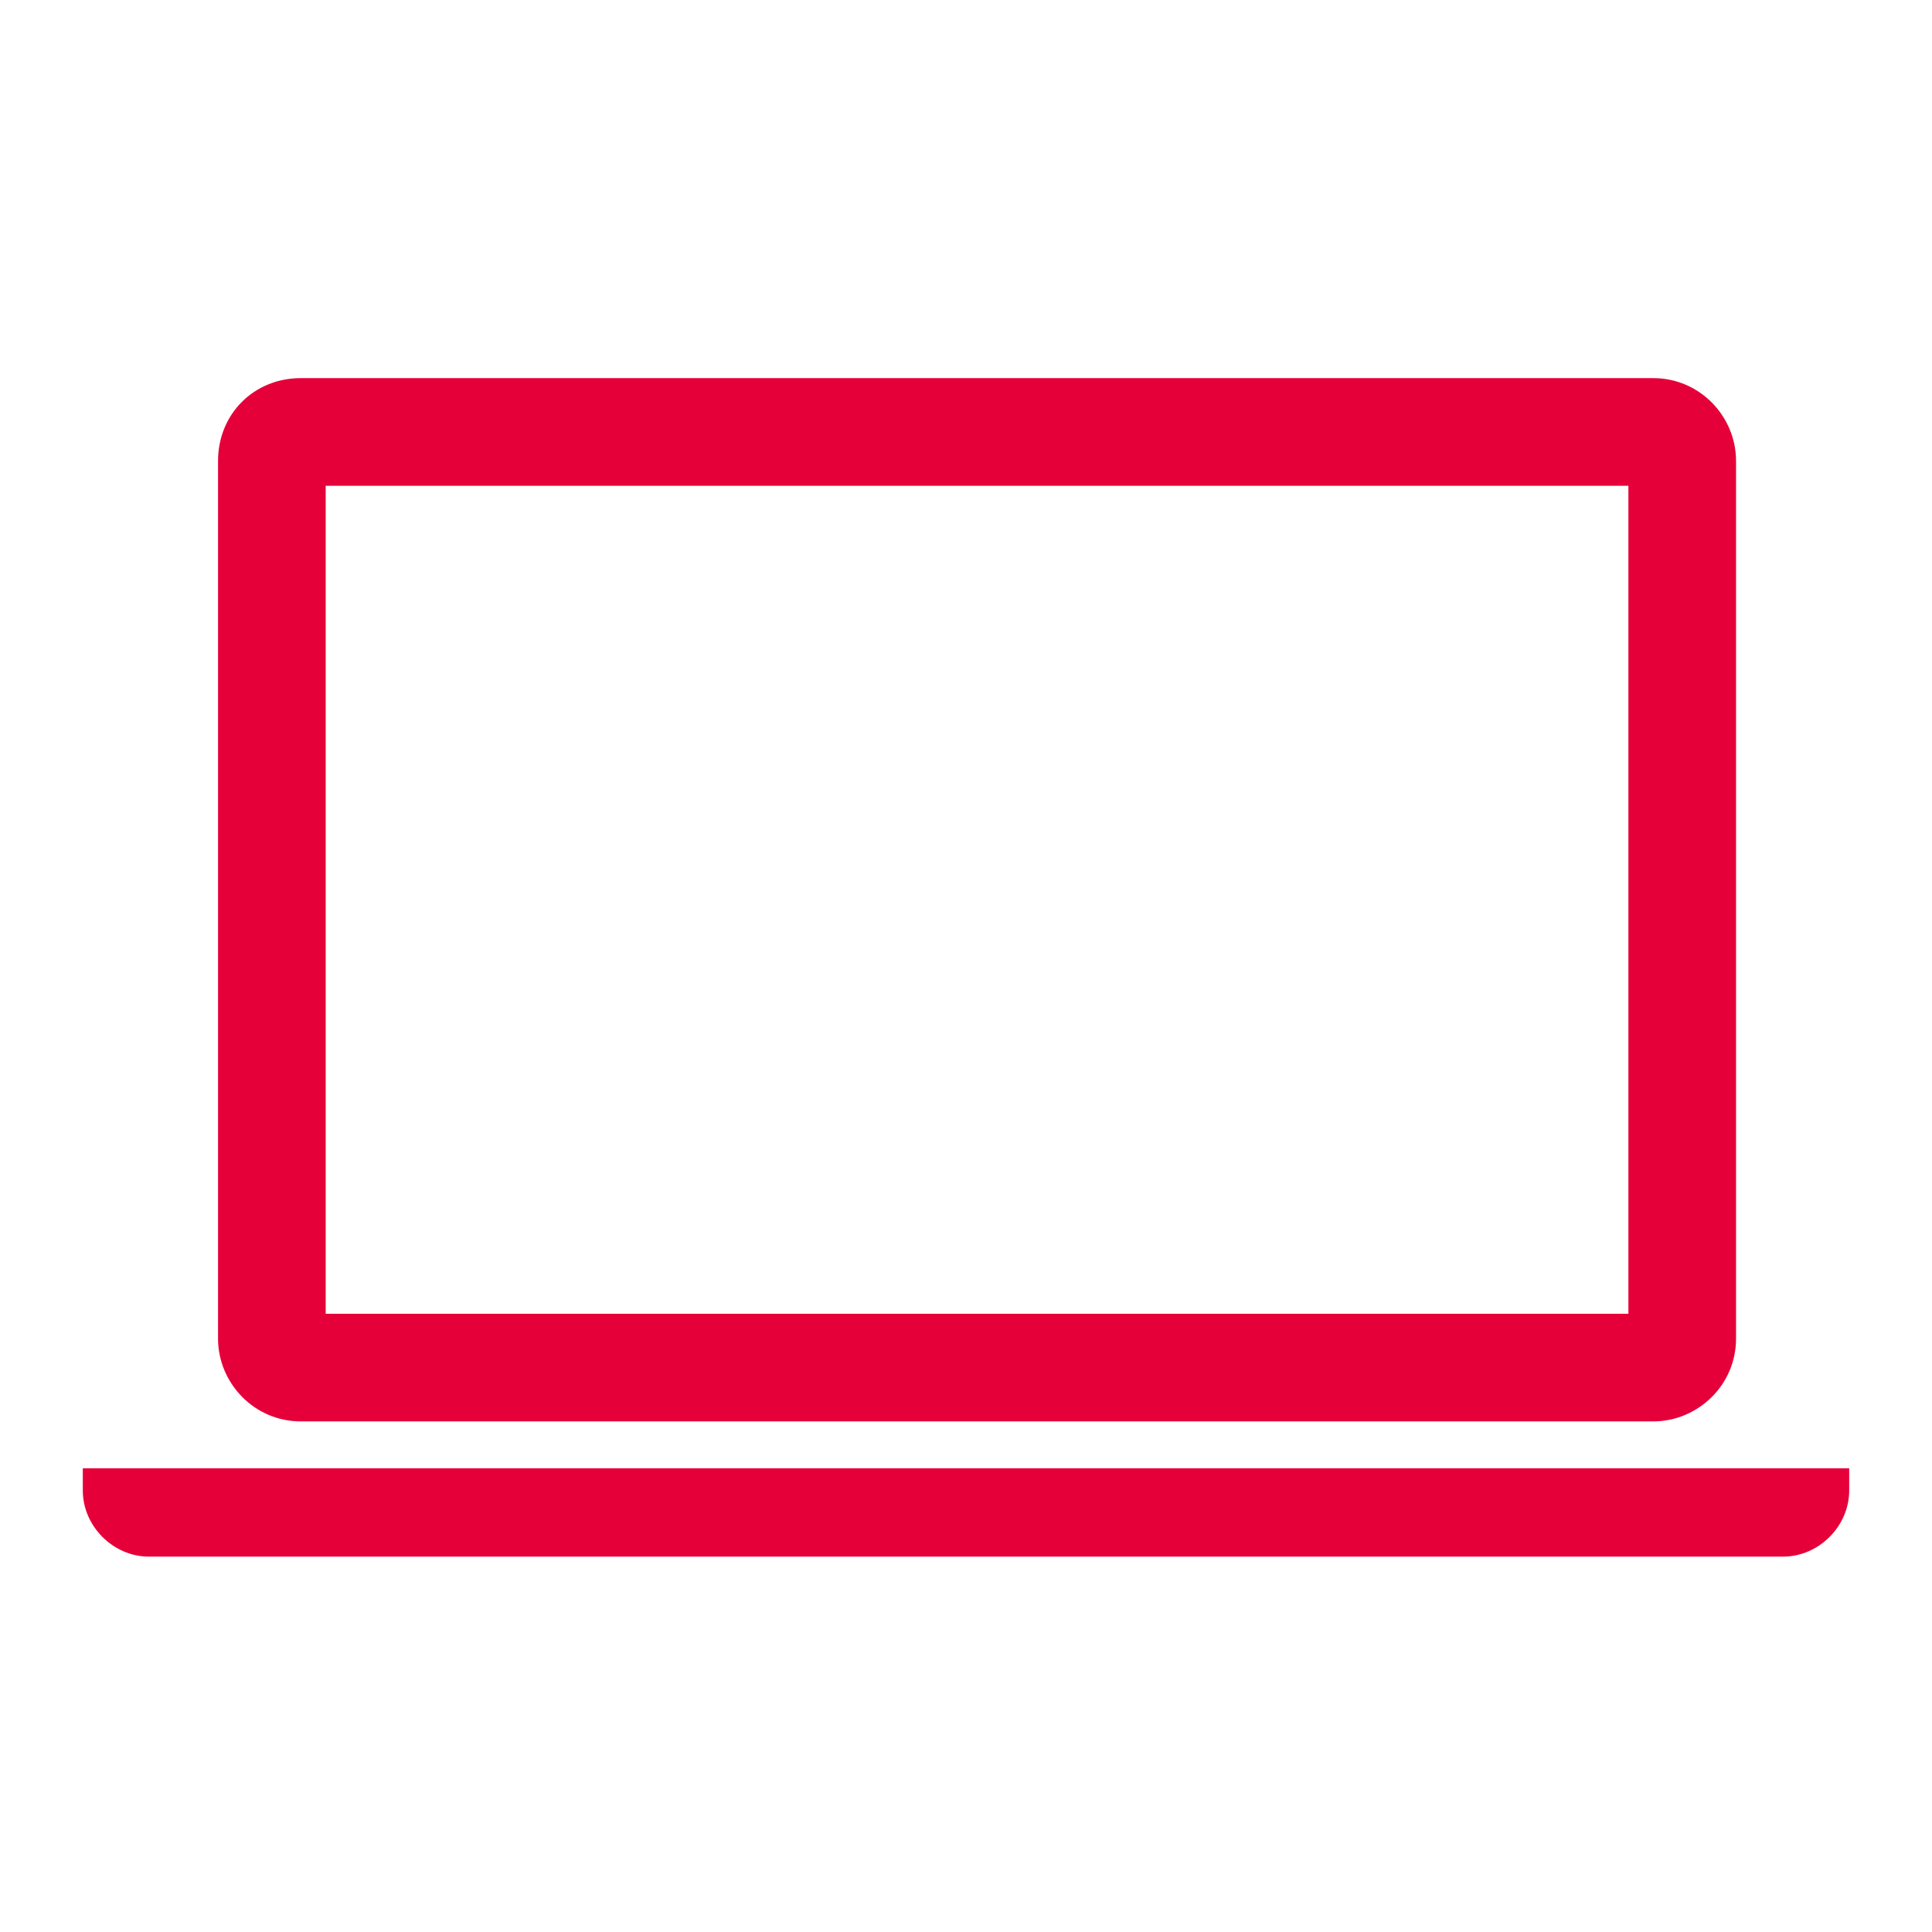
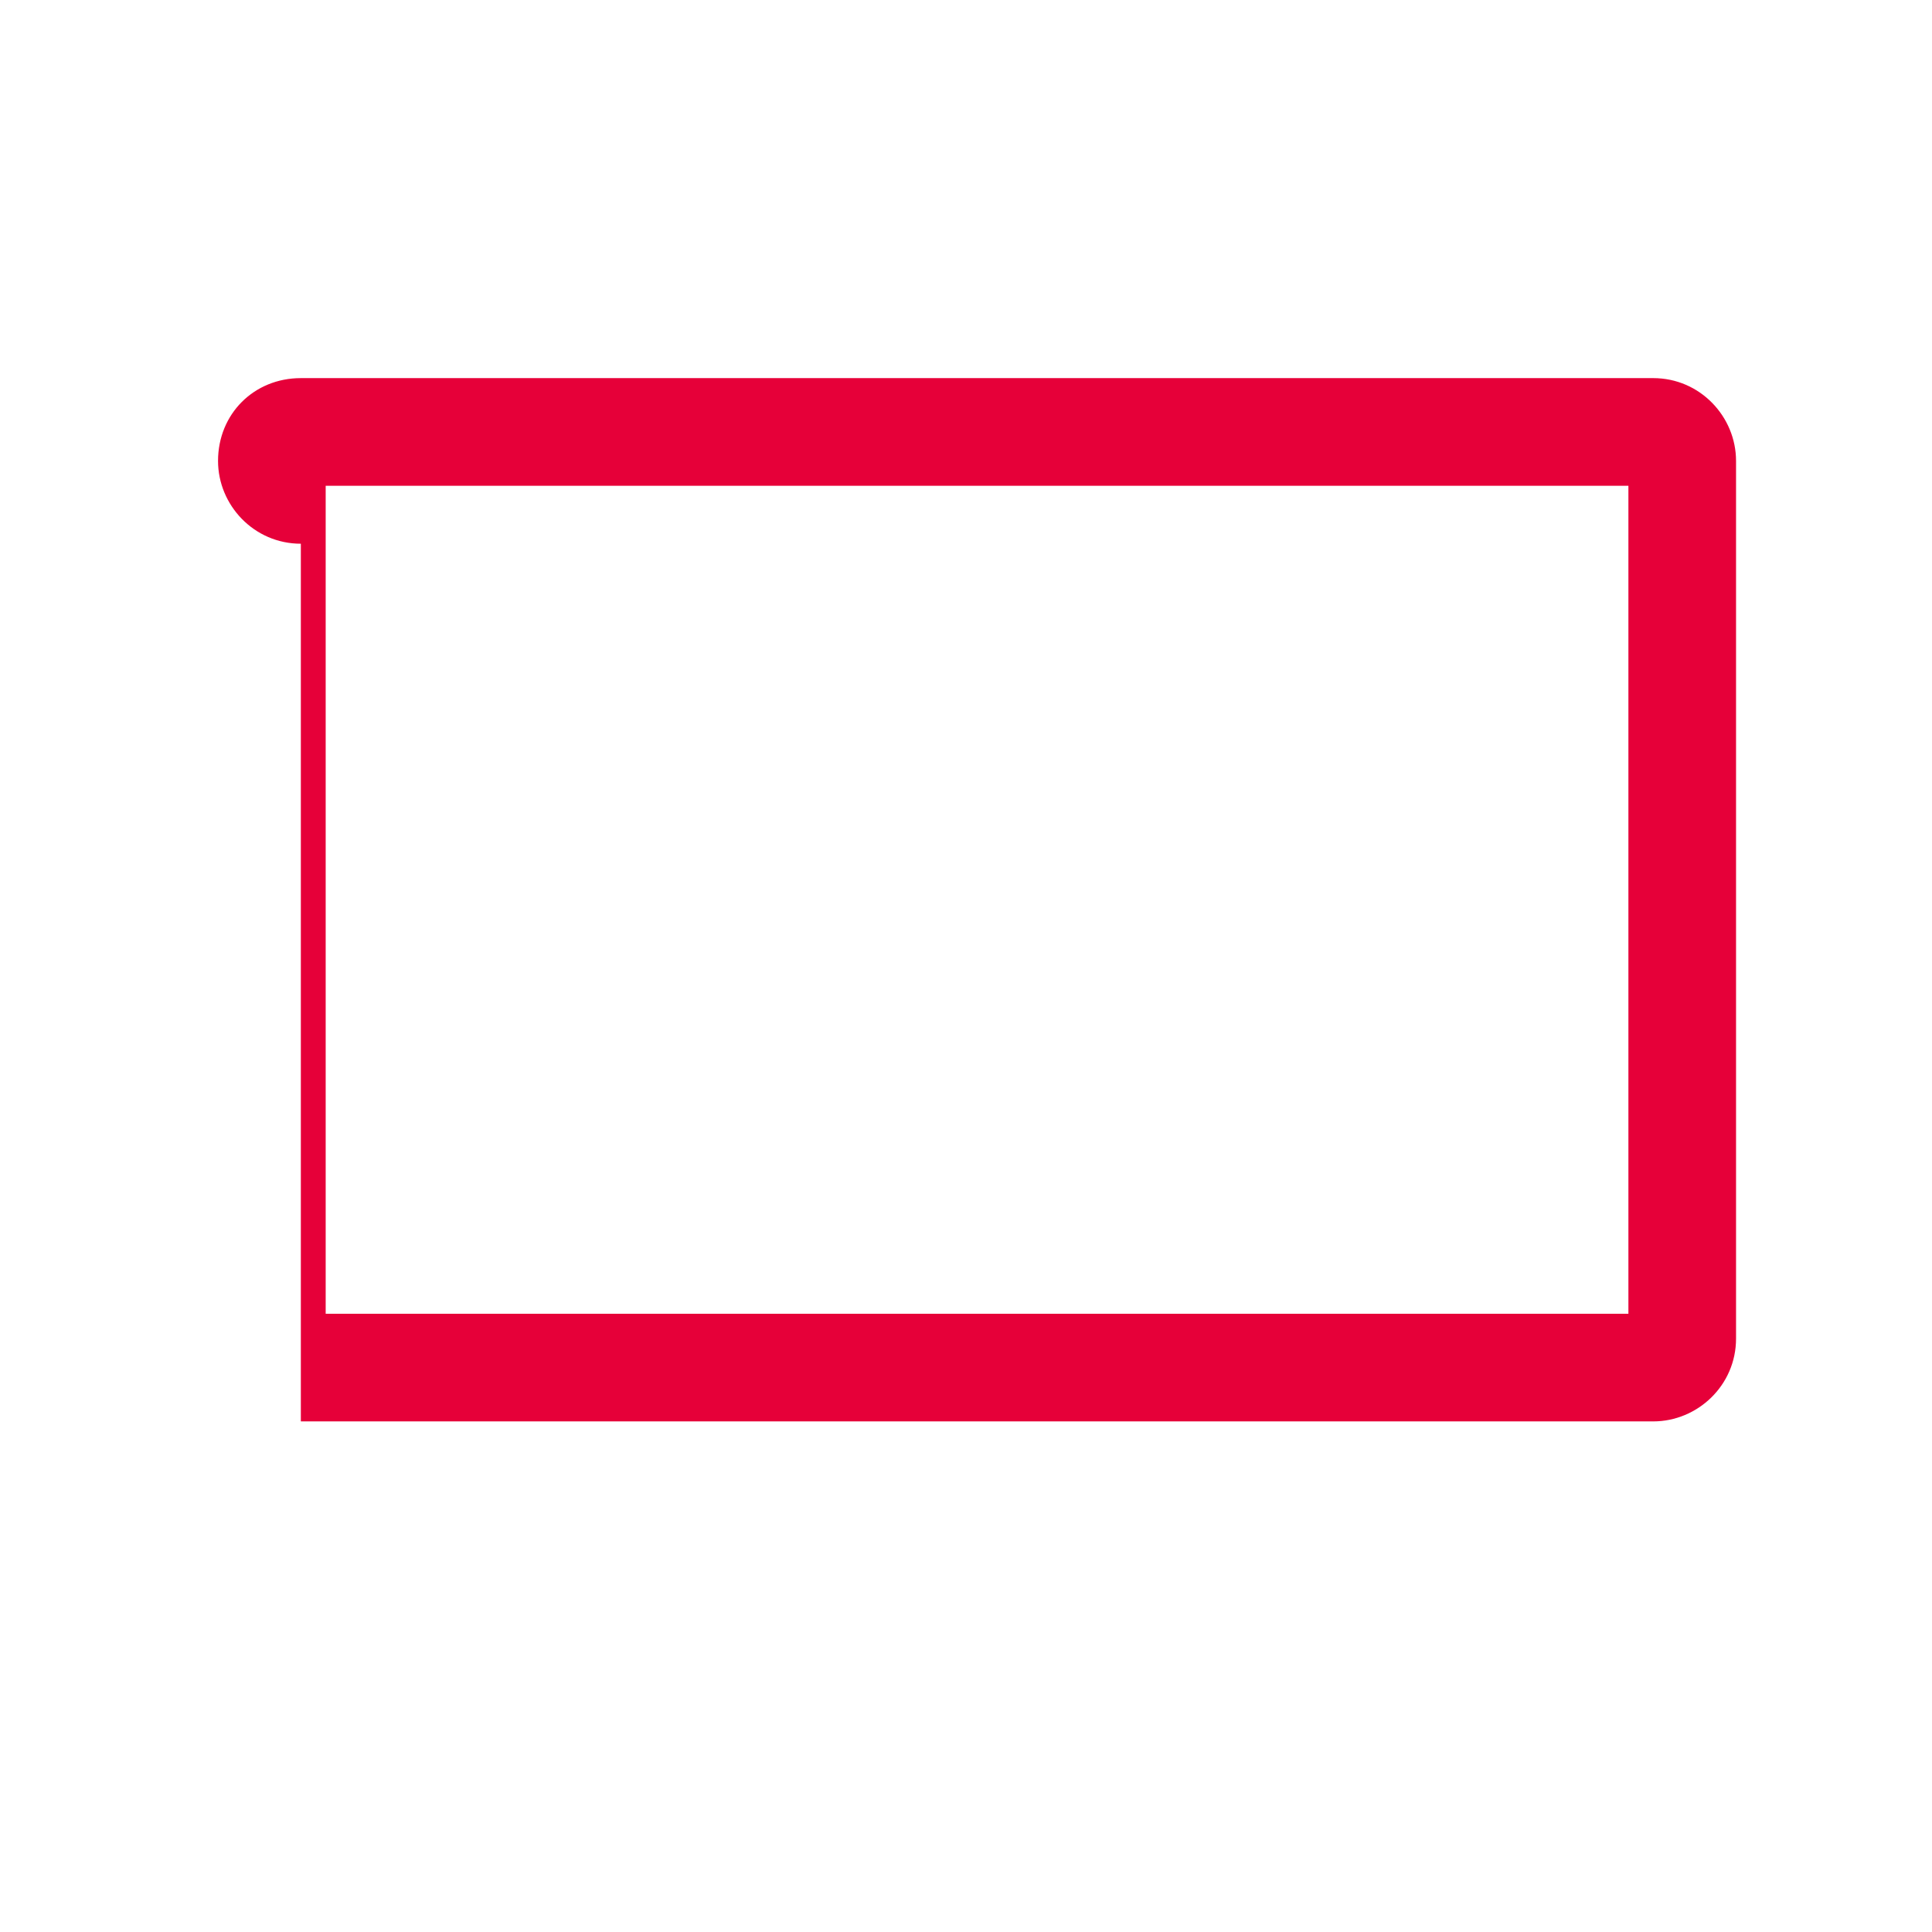
<svg xmlns="http://www.w3.org/2000/svg" id="_レイヤー_1" data-name="レイヤー 1" version="1.1" viewBox="0 0 70 70">
  <defs>
    <style>
      .cls-1 {
        fill: #e60039;
        stroke-width: 0px;
      }
    </style>
  </defs>
-   <path class="cls-1" d="M10.9,51.5h49c1.6,0,3-1.3,3-3v-31.8c0-1.6-1.3-3-3-3H10.9c-1.7,0-3,1.3-3,3v31.8c0,1.6,1.3,3,3,3ZM11.8,17.6h47.2v30H11.8v-30Z" />
-   <path class="cls-1" d="M3,53.2v.8c0,1.3,1.1,2.4,2.4,2.4h59.2c1.3,0,2.4-1.1,2.4-2.4v-.8H3Z" />
+   <path class="cls-1" d="M10.9,51.5h49c1.6,0,3-1.3,3-3v-31.8c0-1.6-1.3-3-3-3H10.9c-1.7,0-3,1.3-3,3c0,1.6,1.3,3,3,3ZM11.8,17.6h47.2v30H11.8v-30Z" />
</svg>